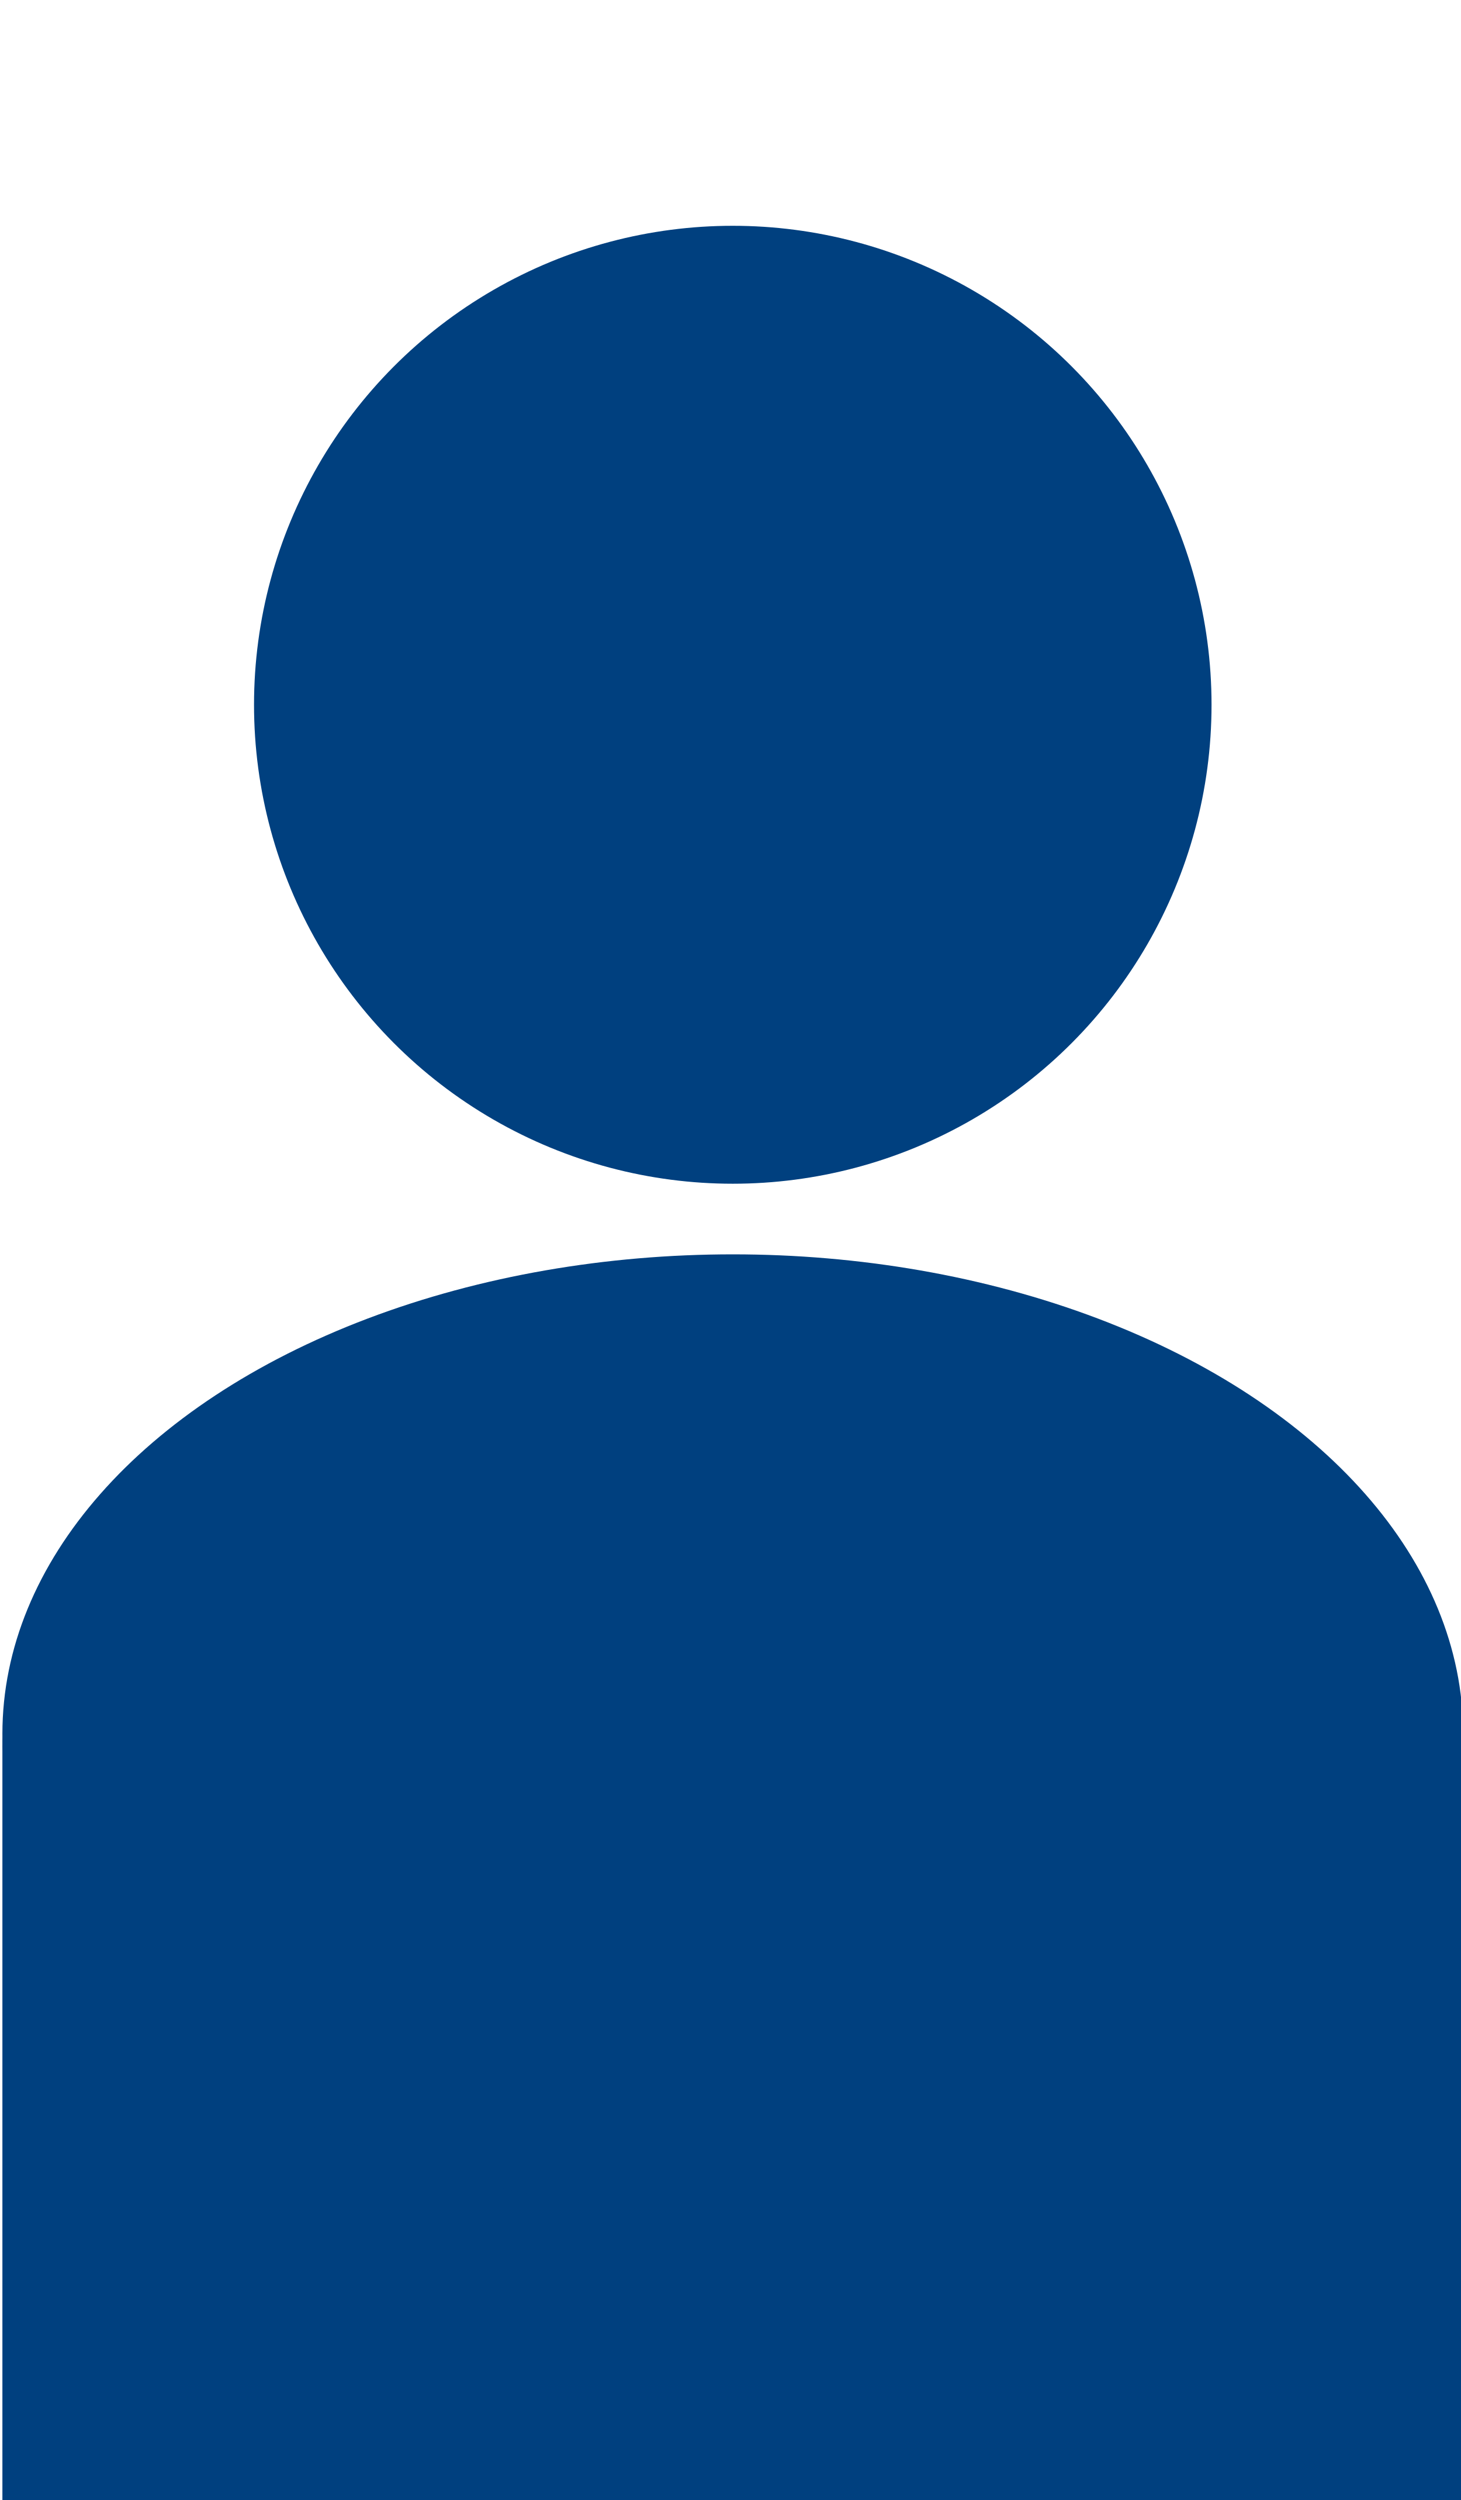
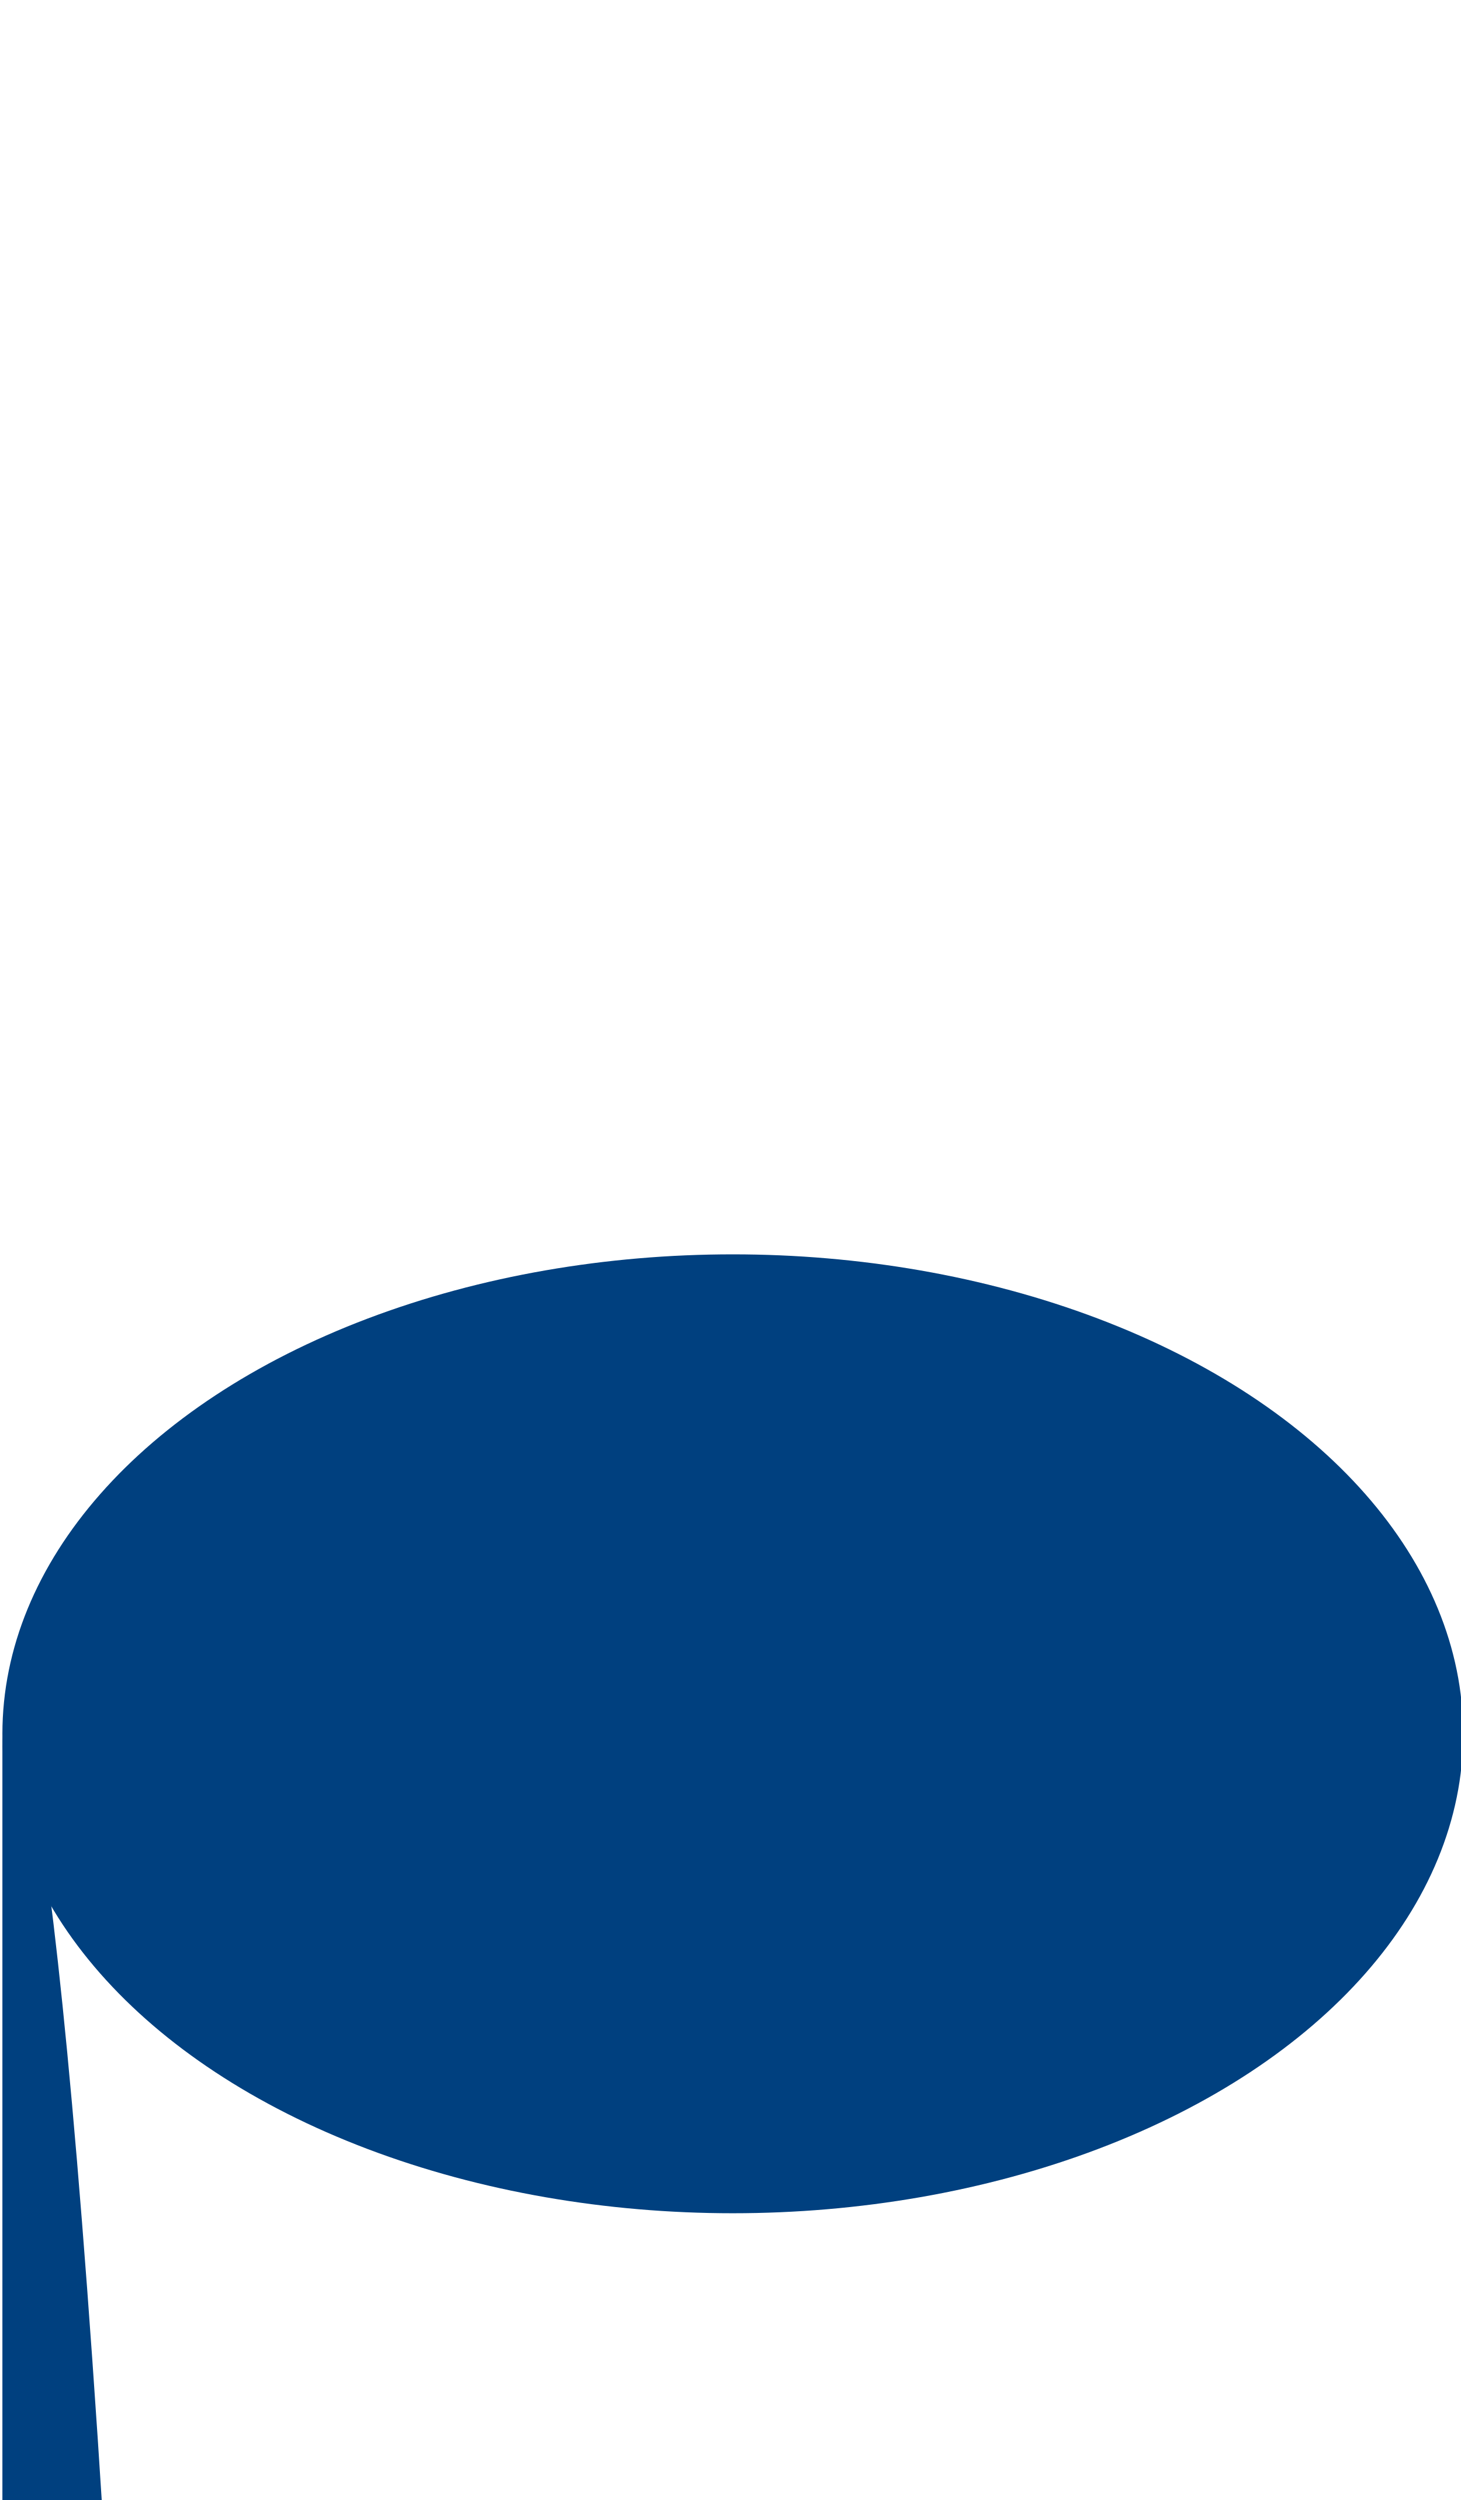
<svg xmlns="http://www.w3.org/2000/svg" version="1.1" id="_レイヤー_2" x="0px" y="0px" viewBox="0 0 608.5 1040.9" style="enable-background:new 0 0 608.5 1040.9;" xml:space="preserve">
  <style type="text/css">
	.st0{fill:#00407F;}
</style>
  <g id="_レイヤー_5">
    <g>
-       <circle class="st0" cx="305.2" cy="293.4" r="199.4" />
-       <path class="st0" d="M609.5,1134.9V727c0-26.7-19.8-48.5-44.2-48.5H45.2C20.8,678.6,1,700.3,1,727v407.9H609.5z" />
+       <path class="st0" d="M609.5,1134.9c0-26.7-19.8-48.5-44.2-48.5H45.2C20.8,678.6,1,700.3,1,727v407.9H609.5z" />
      <ellipse class="st0" cx="305.2" cy="721.8" rx="304.2" ry="199.6" />
    </g>
  </g>
</svg>